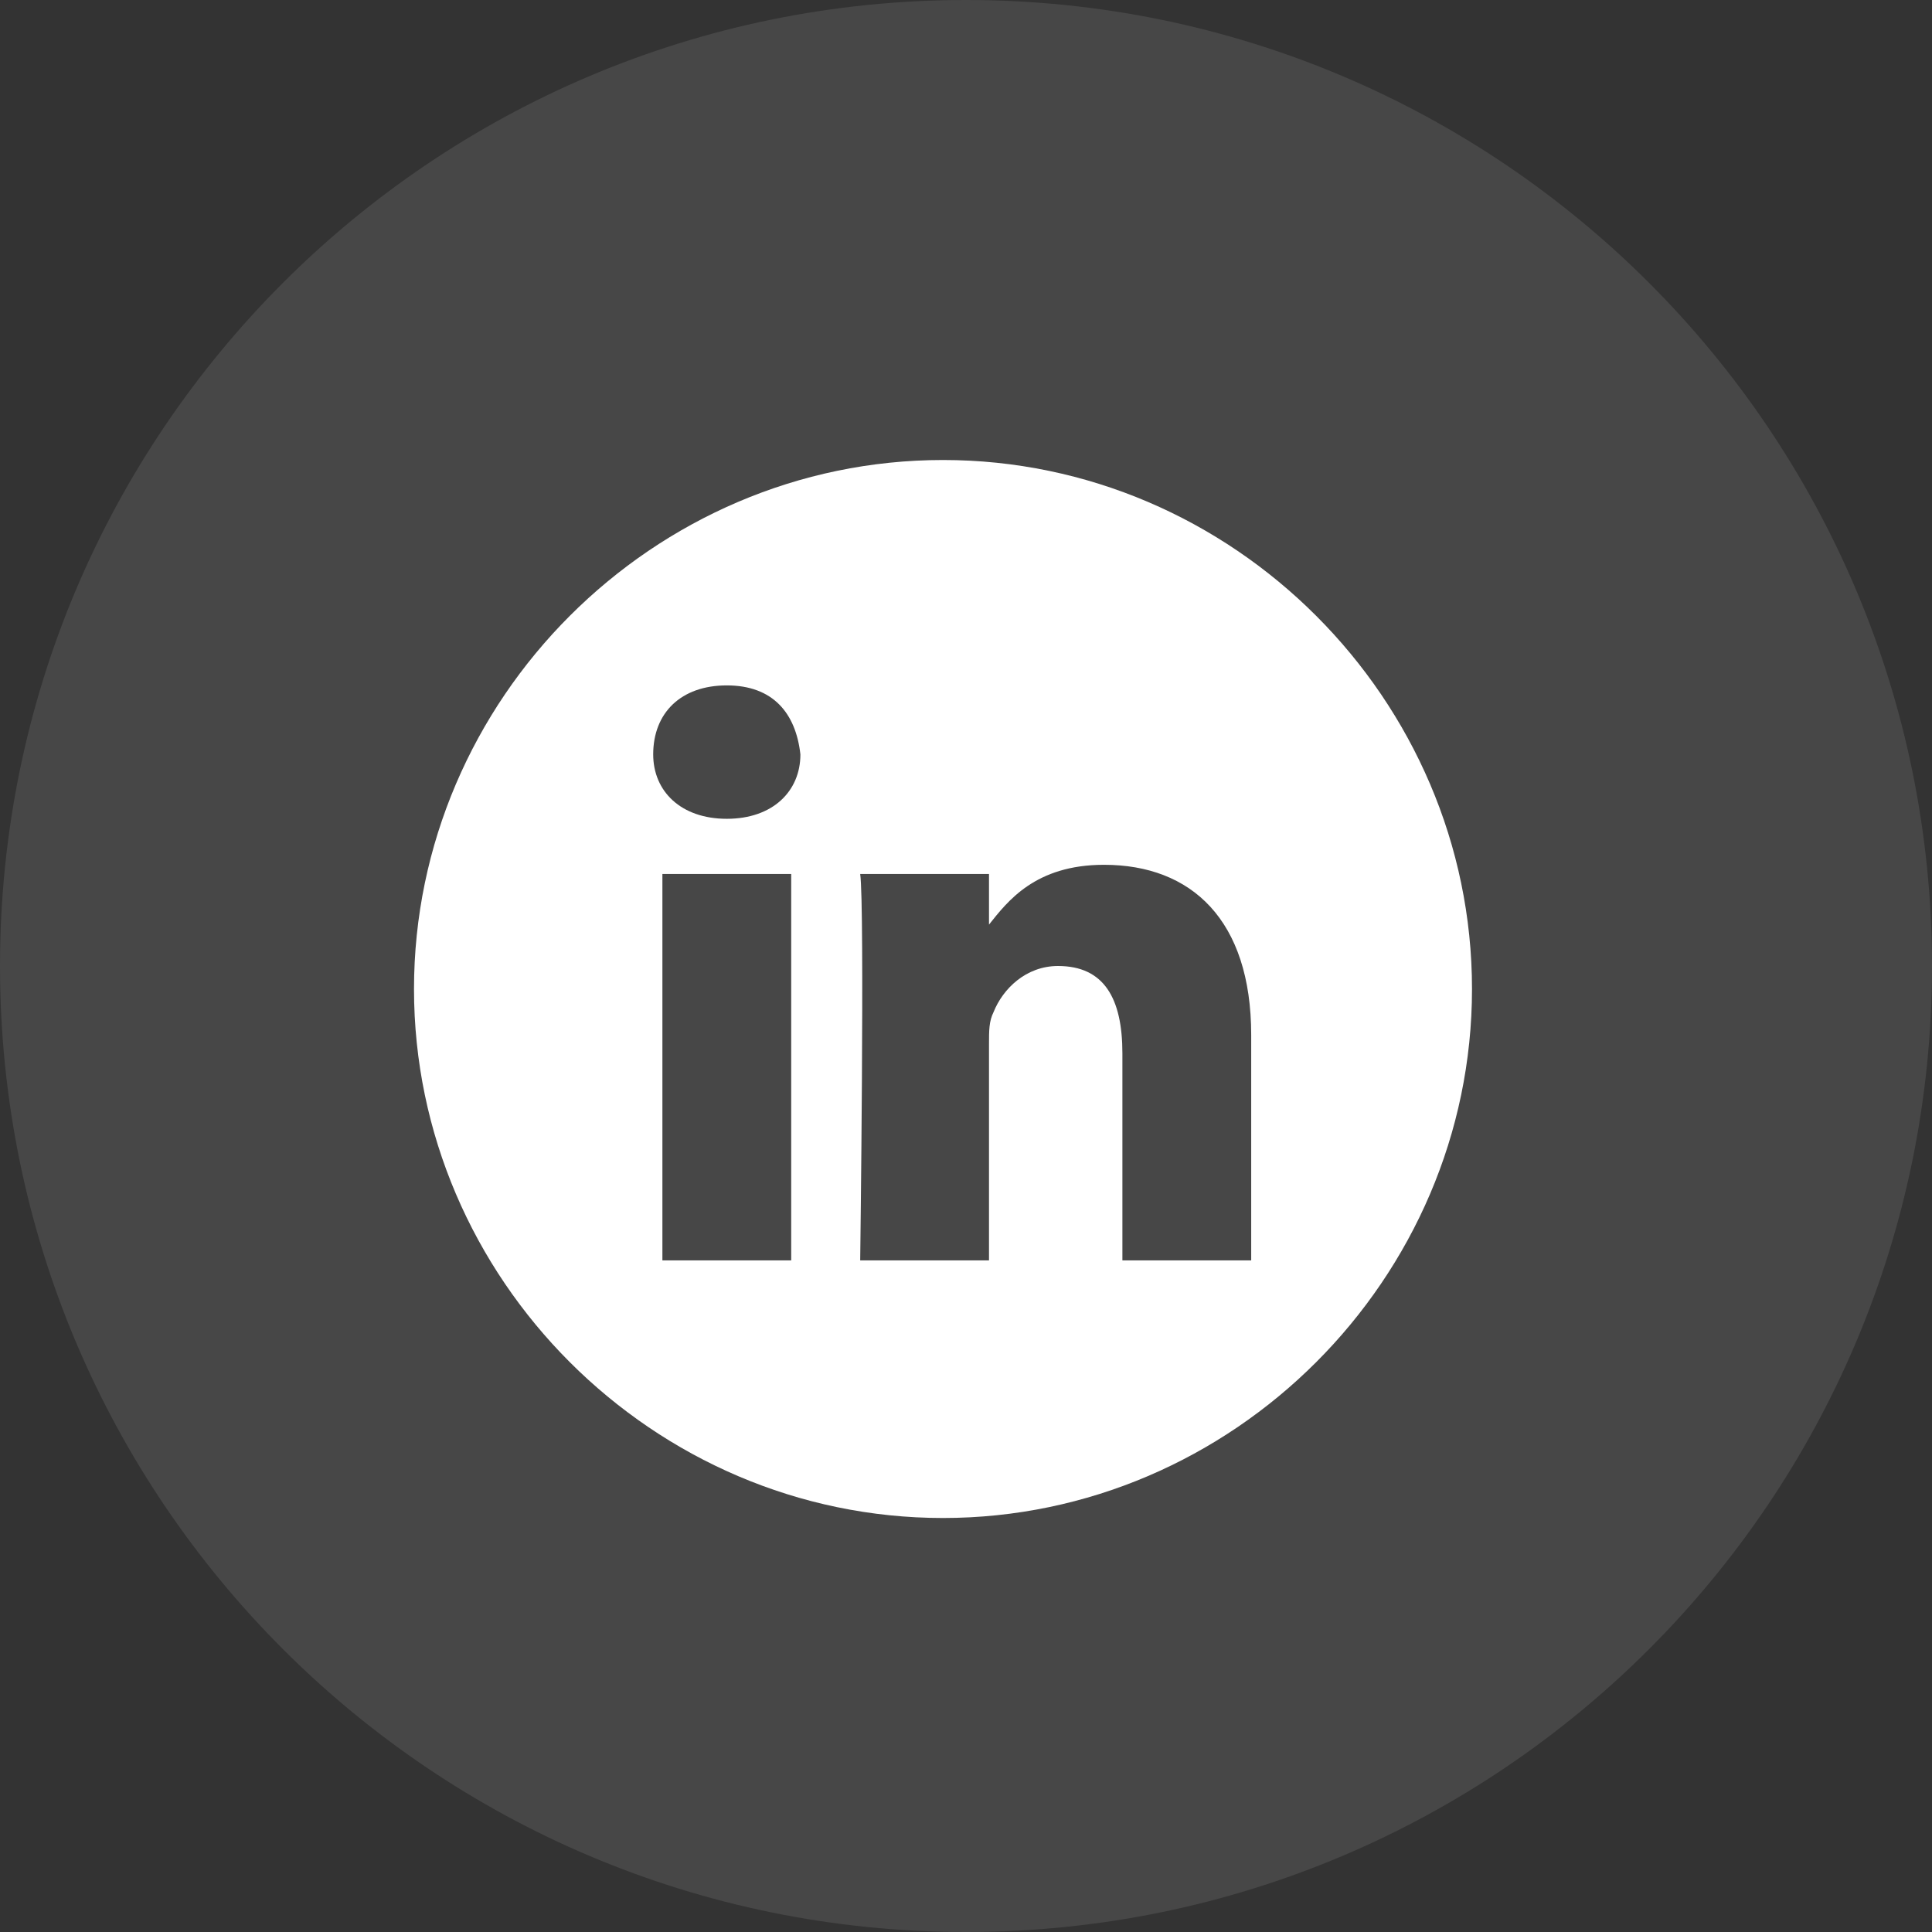
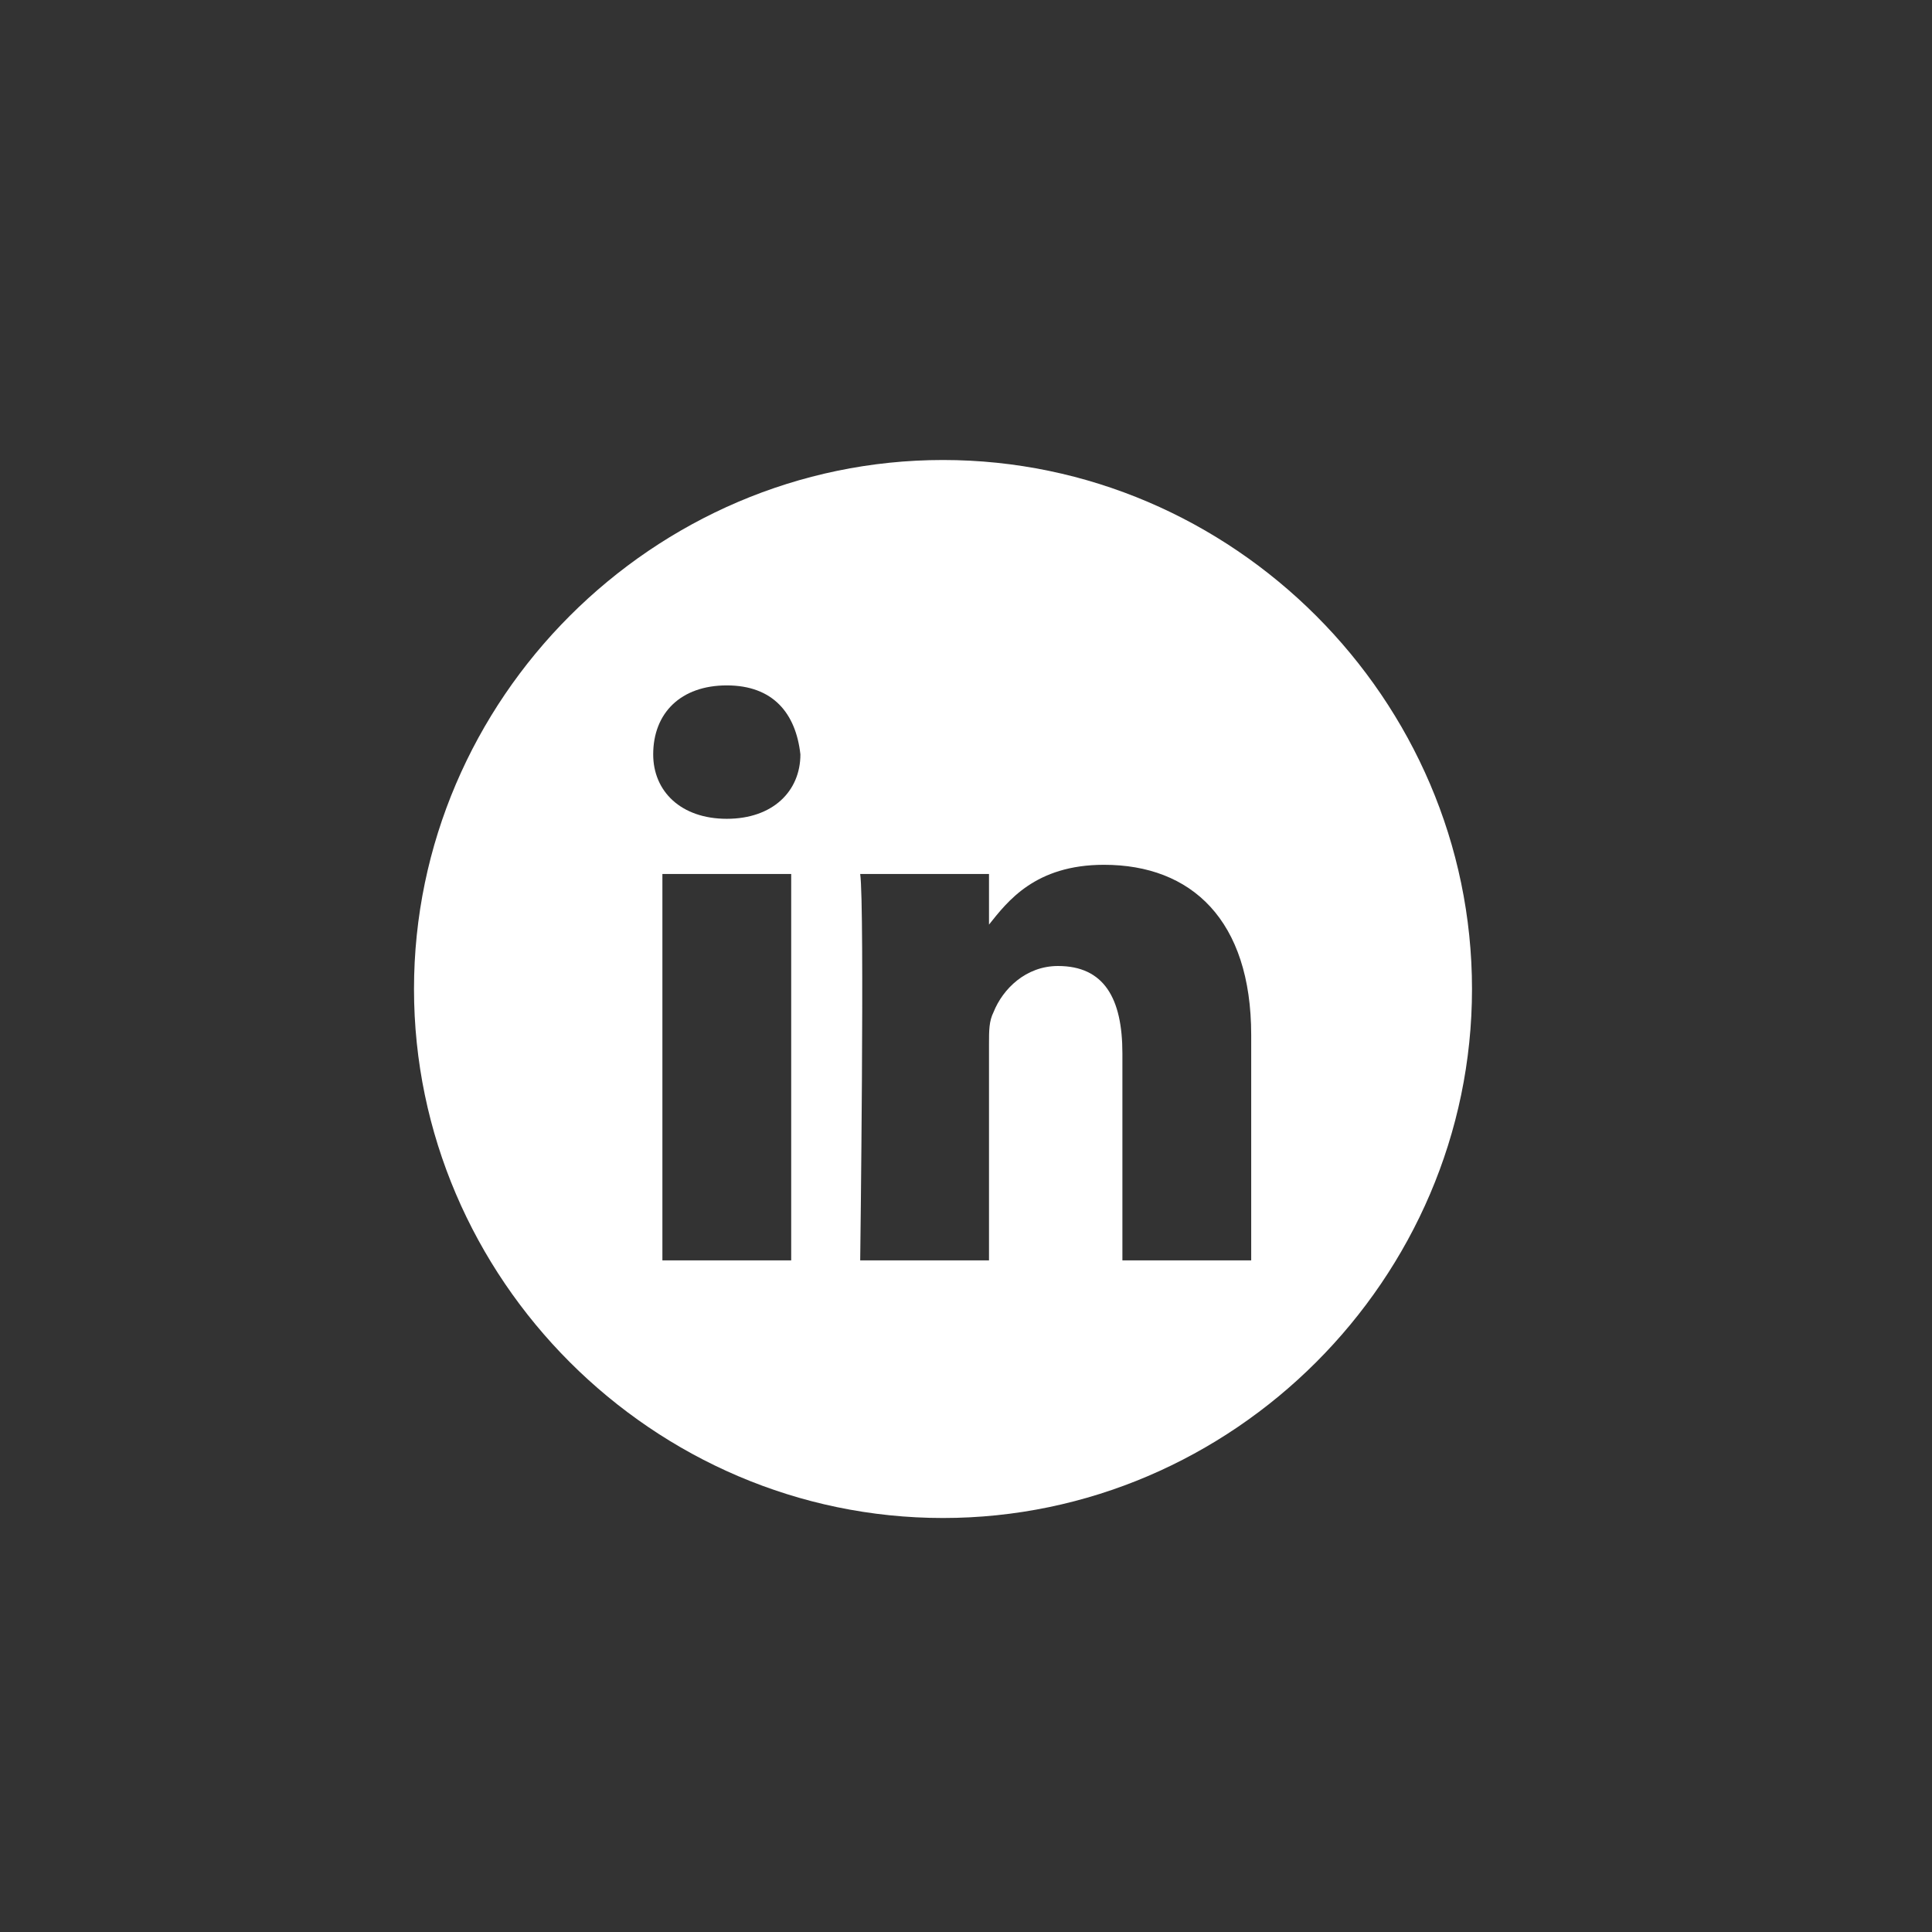
<svg xmlns="http://www.w3.org/2000/svg" version="1.2" viewBox="0 0 42 42" width="42" height="42">
  <rect x="0" y="0" width="42" height="42" fill="#333333" stroke="none" />
  <title>Linkedin-svg</title>
  <style>
		.s0 { opacity: .1;fill: #ffffff } 
		.s1 { fill: #ffffff } 
	</style>
-   <path id="Layer" class="s0" d="m0 21c0-11.6 9.4-21 21-21 11.6 0 21 9.4 21 21 0 11.6-9.4 21-21 21-11.6 0-21-9.4-21-21z" />
  <path id="Layer" fill-rule="evenodd" class="s1" d="m20.5 33c-6.3 0-11.5-5.2-11.5-11.5 0-6.3 5.2-11.5 11.5-11.5 6.3 0 11.5 5.2 11.5 11.5 0 6.3-5.2 11.5-11.5 11.5zm-3.3-14h-2.8v8.4h2.8zm0.2-2.6c-0.1-0.9-0.6-1.5-1.6-1.5-1 0-1.6 0.6-1.6 1.5 0 0.8 0.6 1.4 1.6 1.4 1 0 1.6-0.6 1.6-1.4zm9.8 6.1c0-2.5-1.3-3.7-3.2-3.7-1.5 0-2.1 0.8-2.5 1.3v-1.1h-2.8c0.1 0.7 0 8.4 0 8.4h2.8v-4.7c0-0.3 0-0.5 0.1-0.7 0.2-0.5 0.7-1 1.4-1 1 0 1.4 0.7 1.4 1.9v4.5h2.8z" />
</svg>